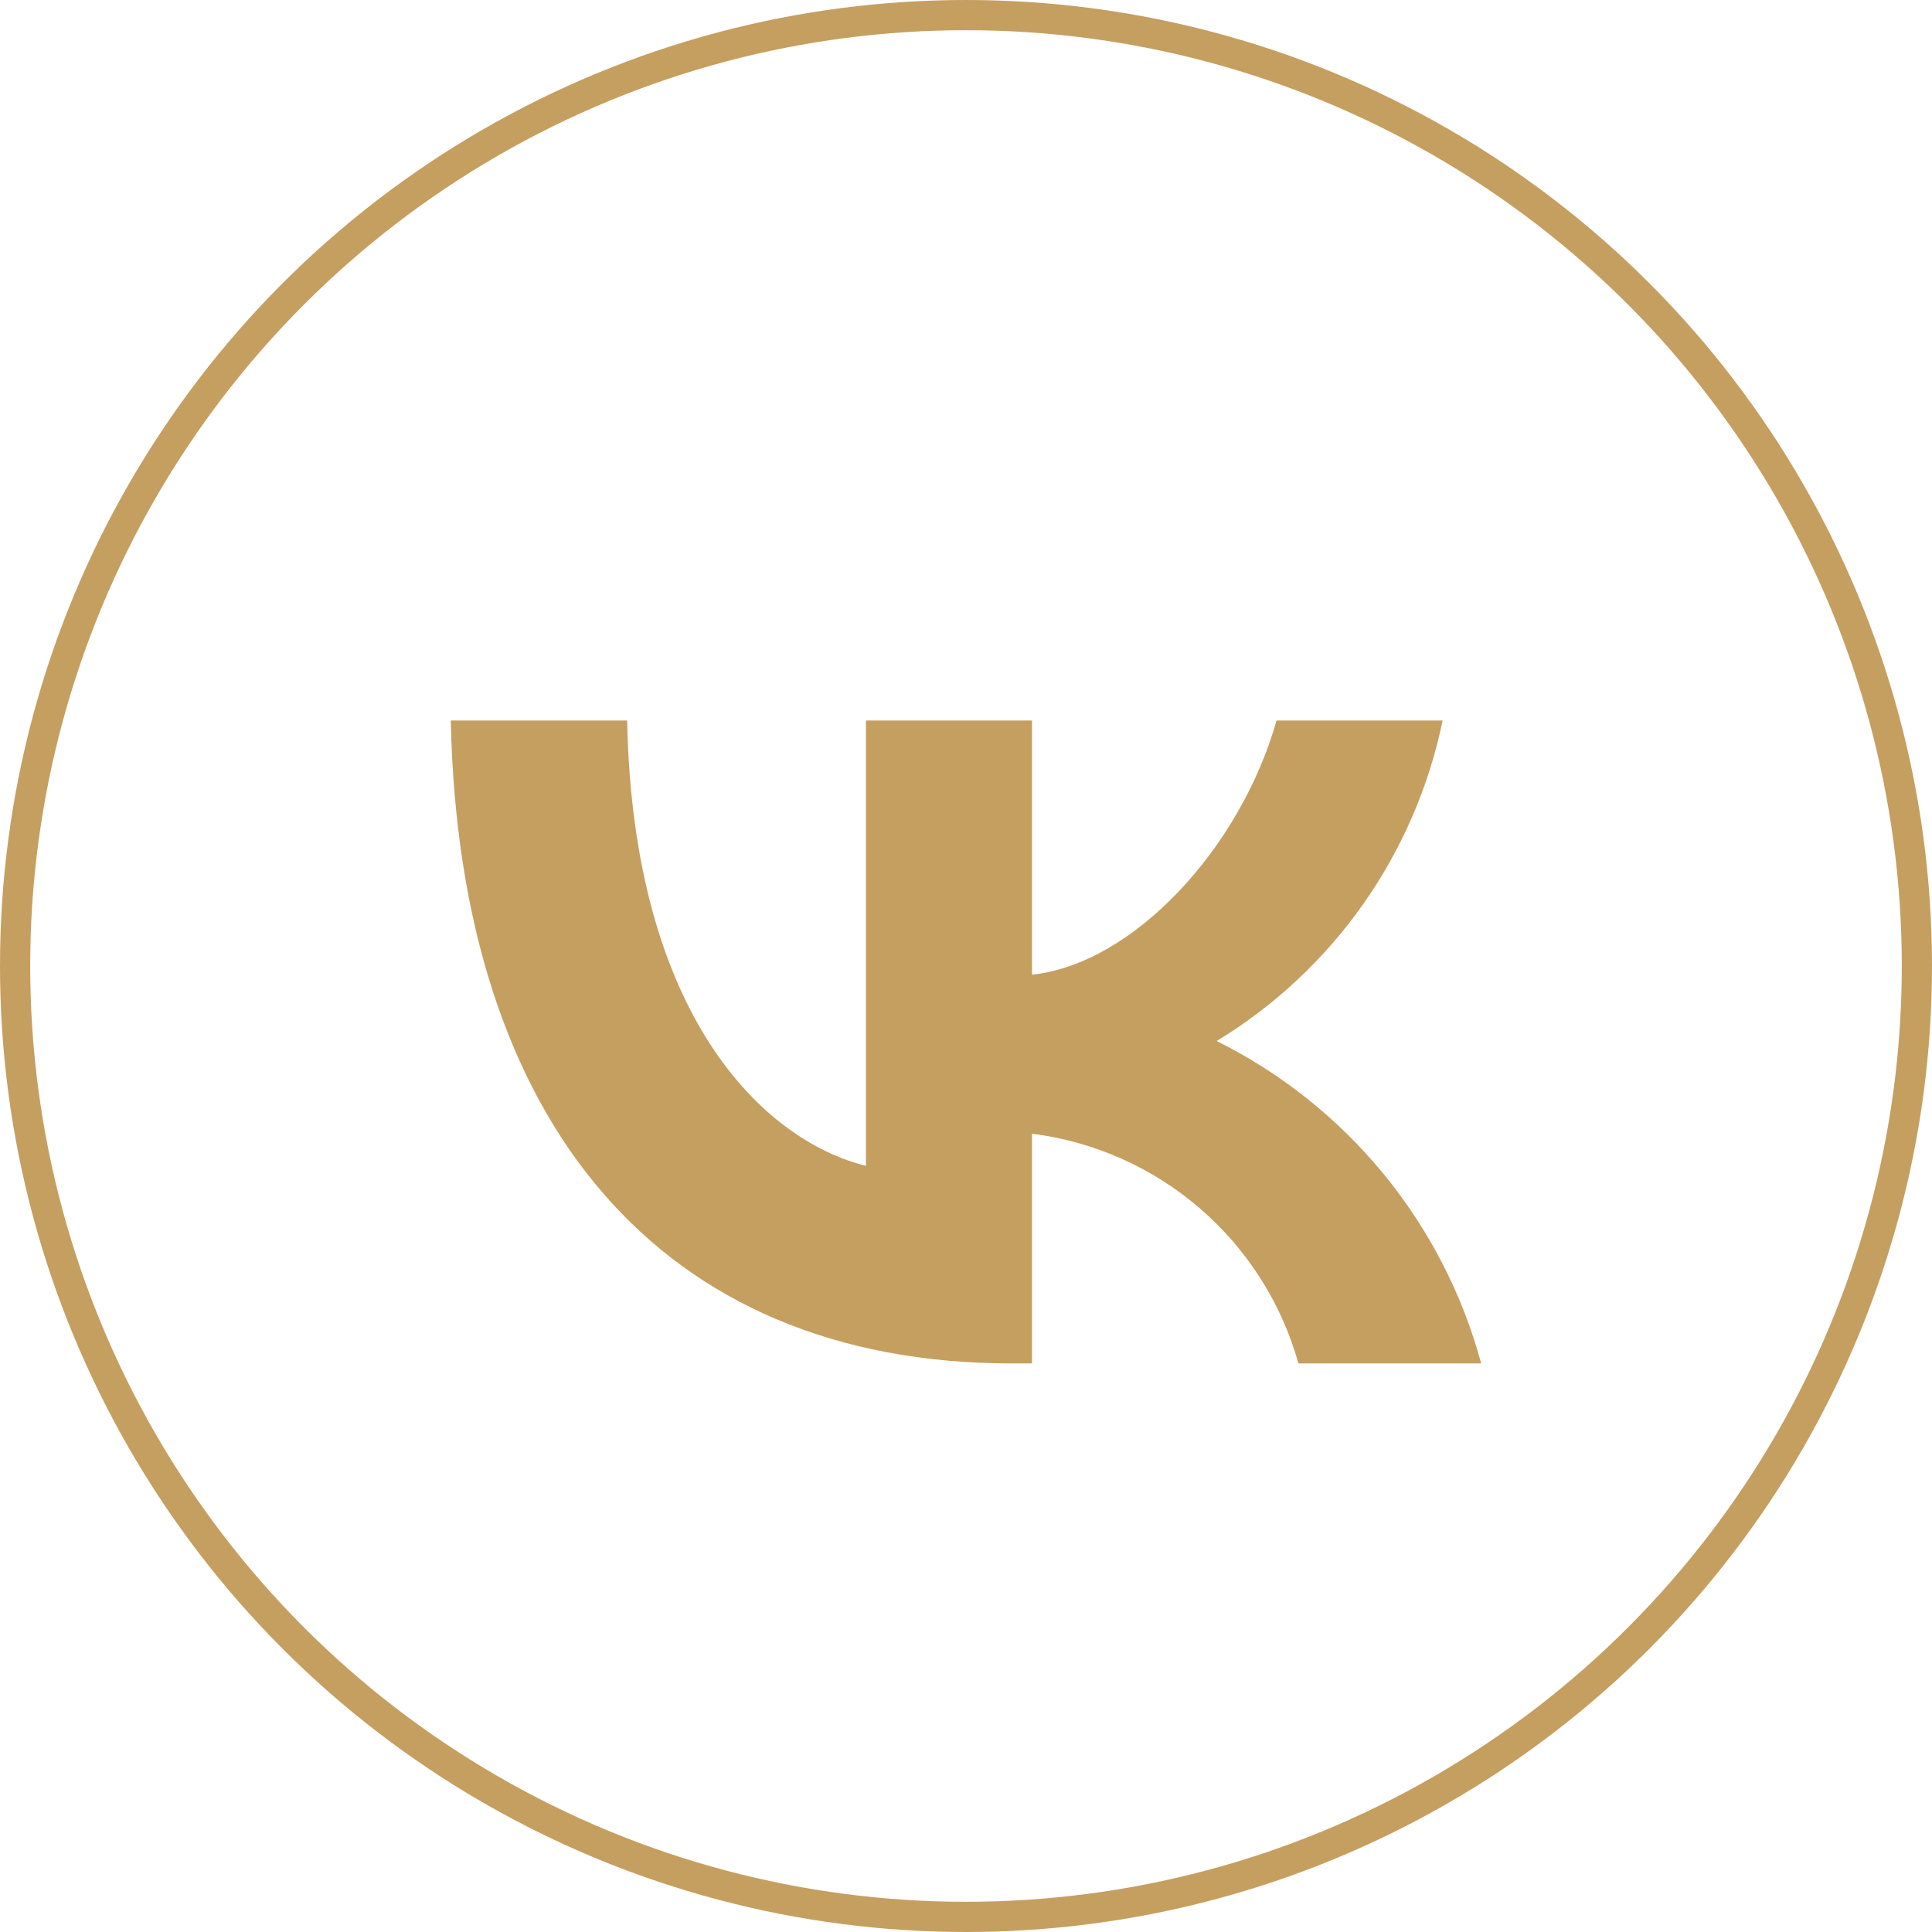
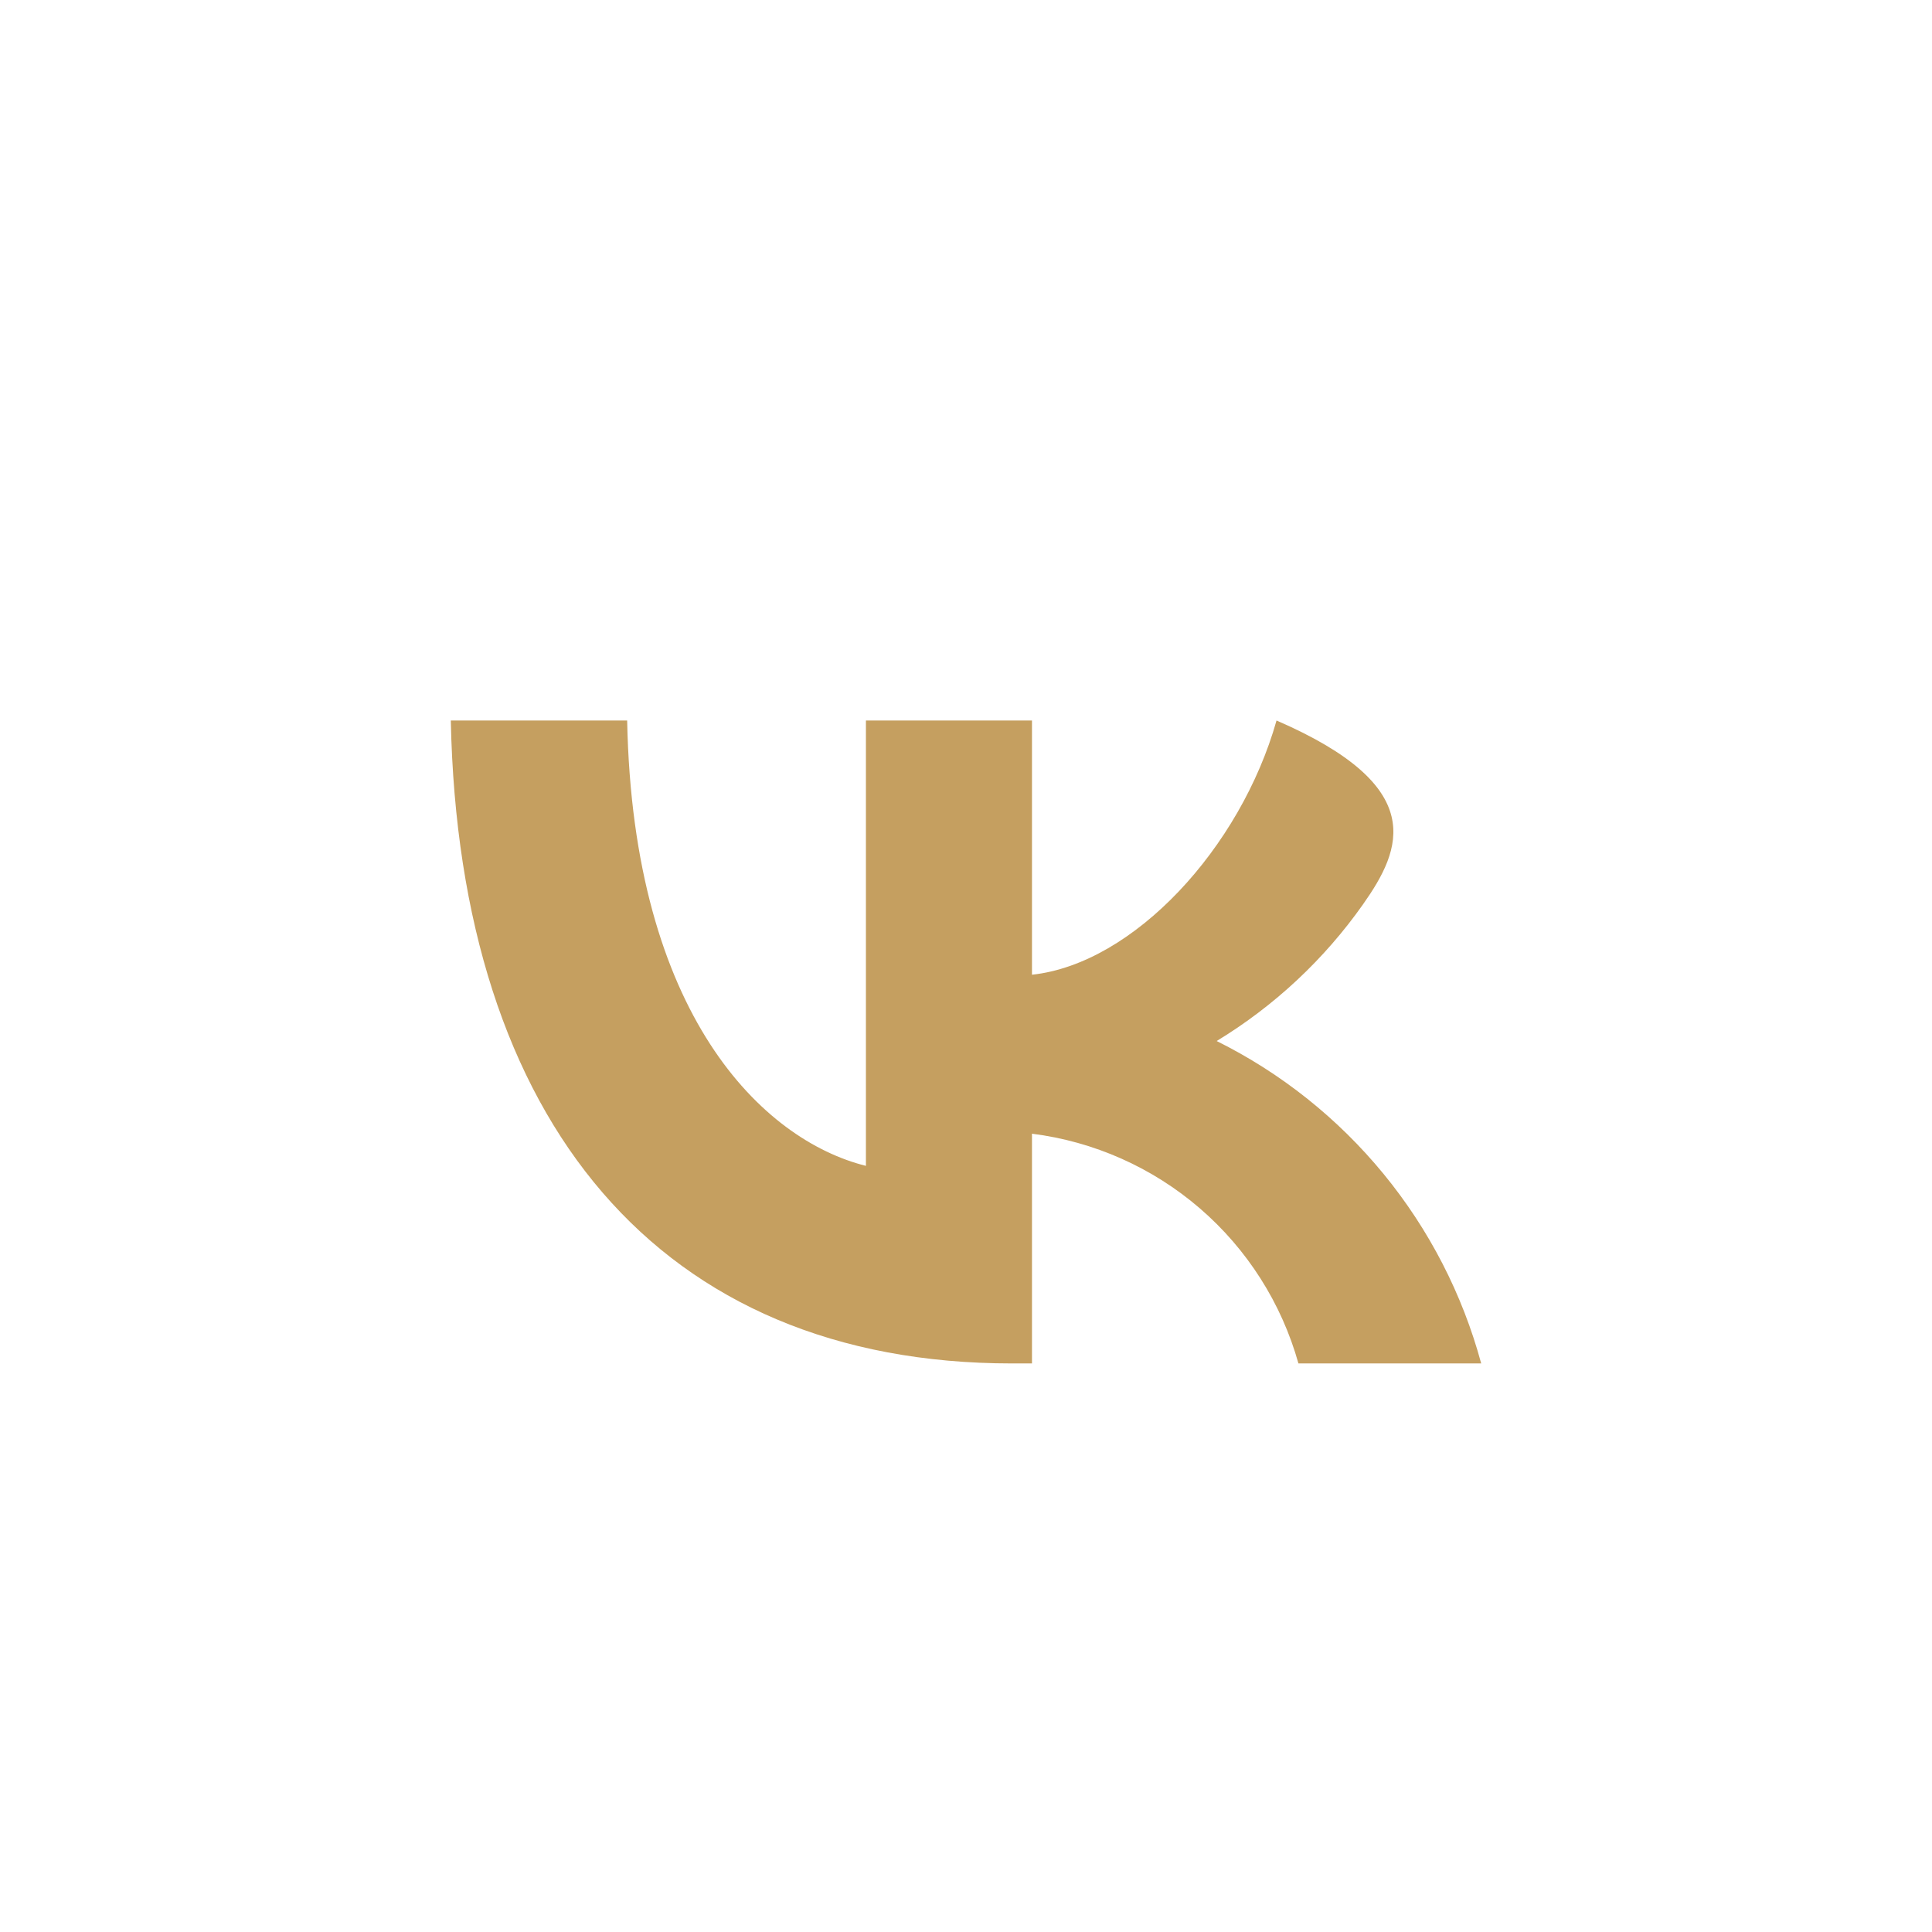
<svg xmlns="http://www.w3.org/2000/svg" width="60" height="60" viewBox="0 0 60 60" fill="none">
-   <circle cx="30" cy="30" r="29.531" stroke="#C59F60" stroke-width="0.938" />
-   <path d="M31.429 42.343C20.496 42.343 14.26 34.848 14 22.376H19.477C19.657 31.53 23.694 35.408 26.892 36.207V22.376H32.049V30.271C35.207 29.931 38.525 26.334 39.644 22.376H44.801C44.379 24.428 43.538 26.372 42.331 28.084C41.124 29.797 39.576 31.242 37.785 32.33C39.785 33.323 41.55 34.73 42.967 36.456C44.383 38.182 45.416 40.188 46 42.343H40.324C39.8 40.472 38.735 38.796 37.263 37.527C35.791 36.258 33.977 35.451 32.049 35.208V42.343H31.429Z" fill="#C59F60" />
+   <path d="M31.429 42.343C20.496 42.343 14.26 34.848 14 22.376H19.477C19.657 31.53 23.694 35.408 26.892 36.207V22.376H32.049V30.271C35.207 29.931 38.525 26.334 39.644 22.376C44.379 24.428 43.538 26.372 42.331 28.084C41.124 29.797 39.576 31.242 37.785 32.33C39.785 33.323 41.55 34.73 42.967 36.456C44.383 38.182 45.416 40.188 46 42.343H40.324C39.8 40.472 38.735 38.796 37.263 37.527C35.791 36.258 33.977 35.451 32.049 35.208V42.343H31.429Z" fill="#C59F60" />
</svg>